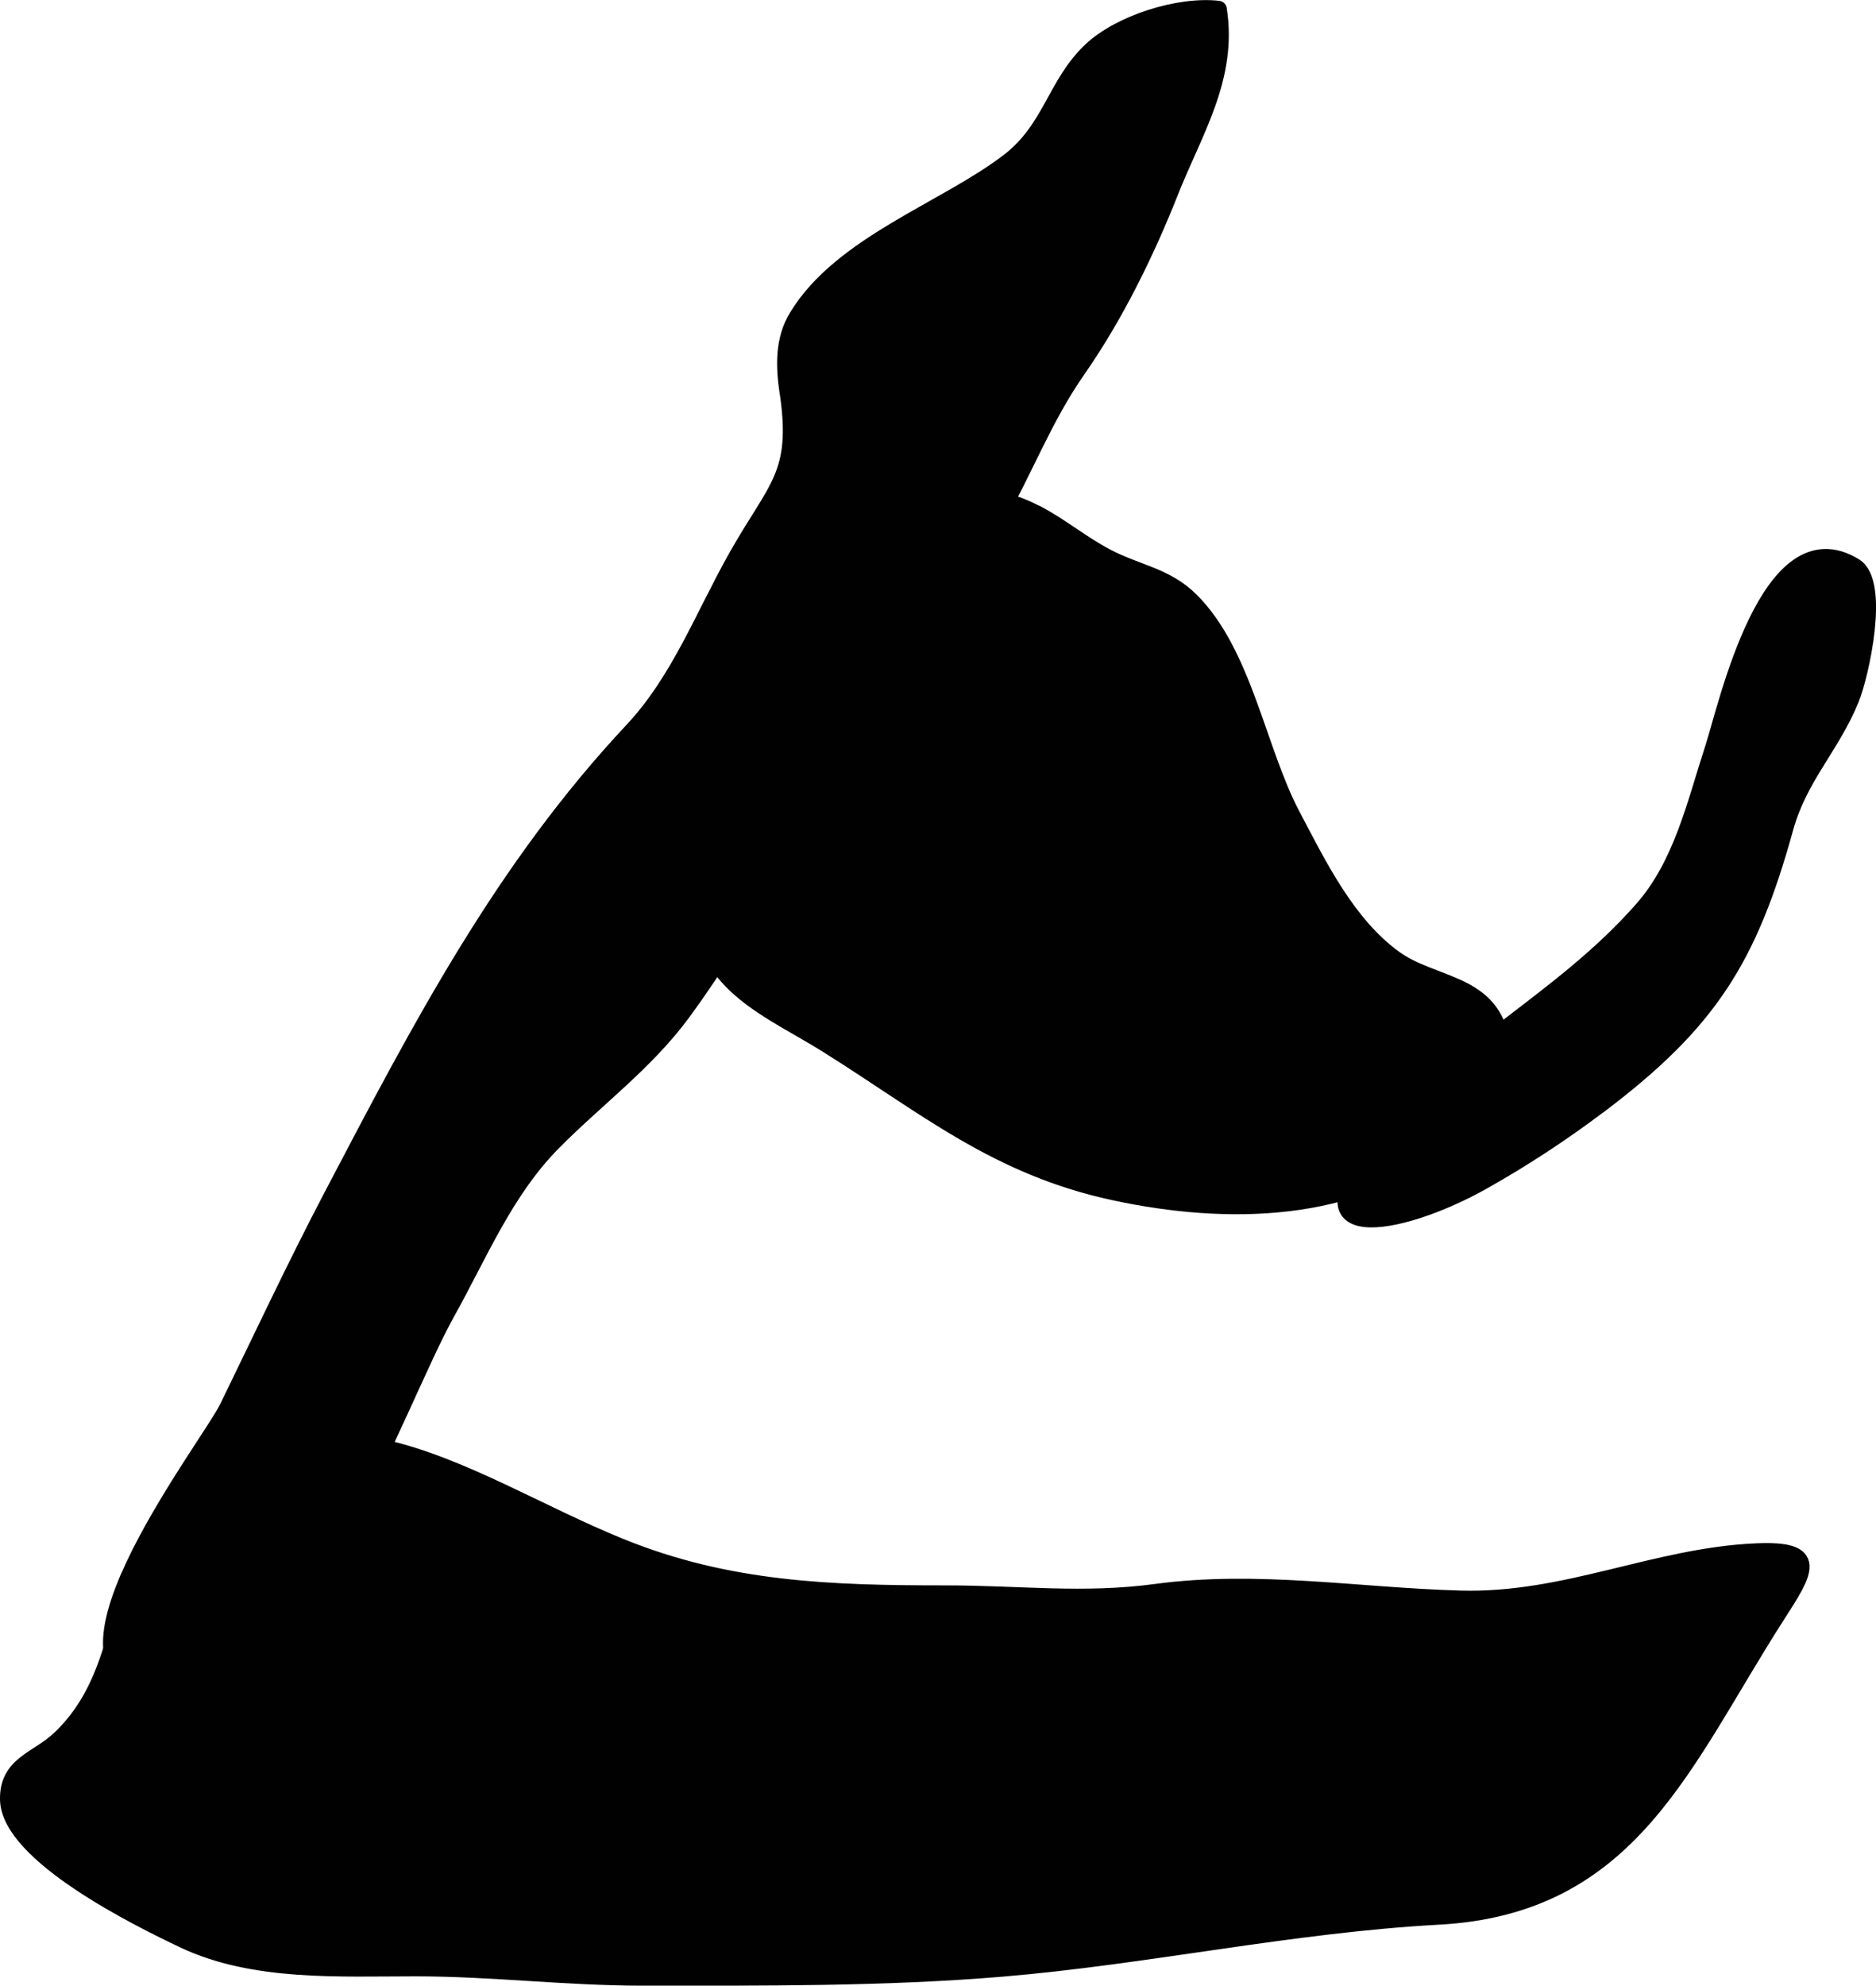
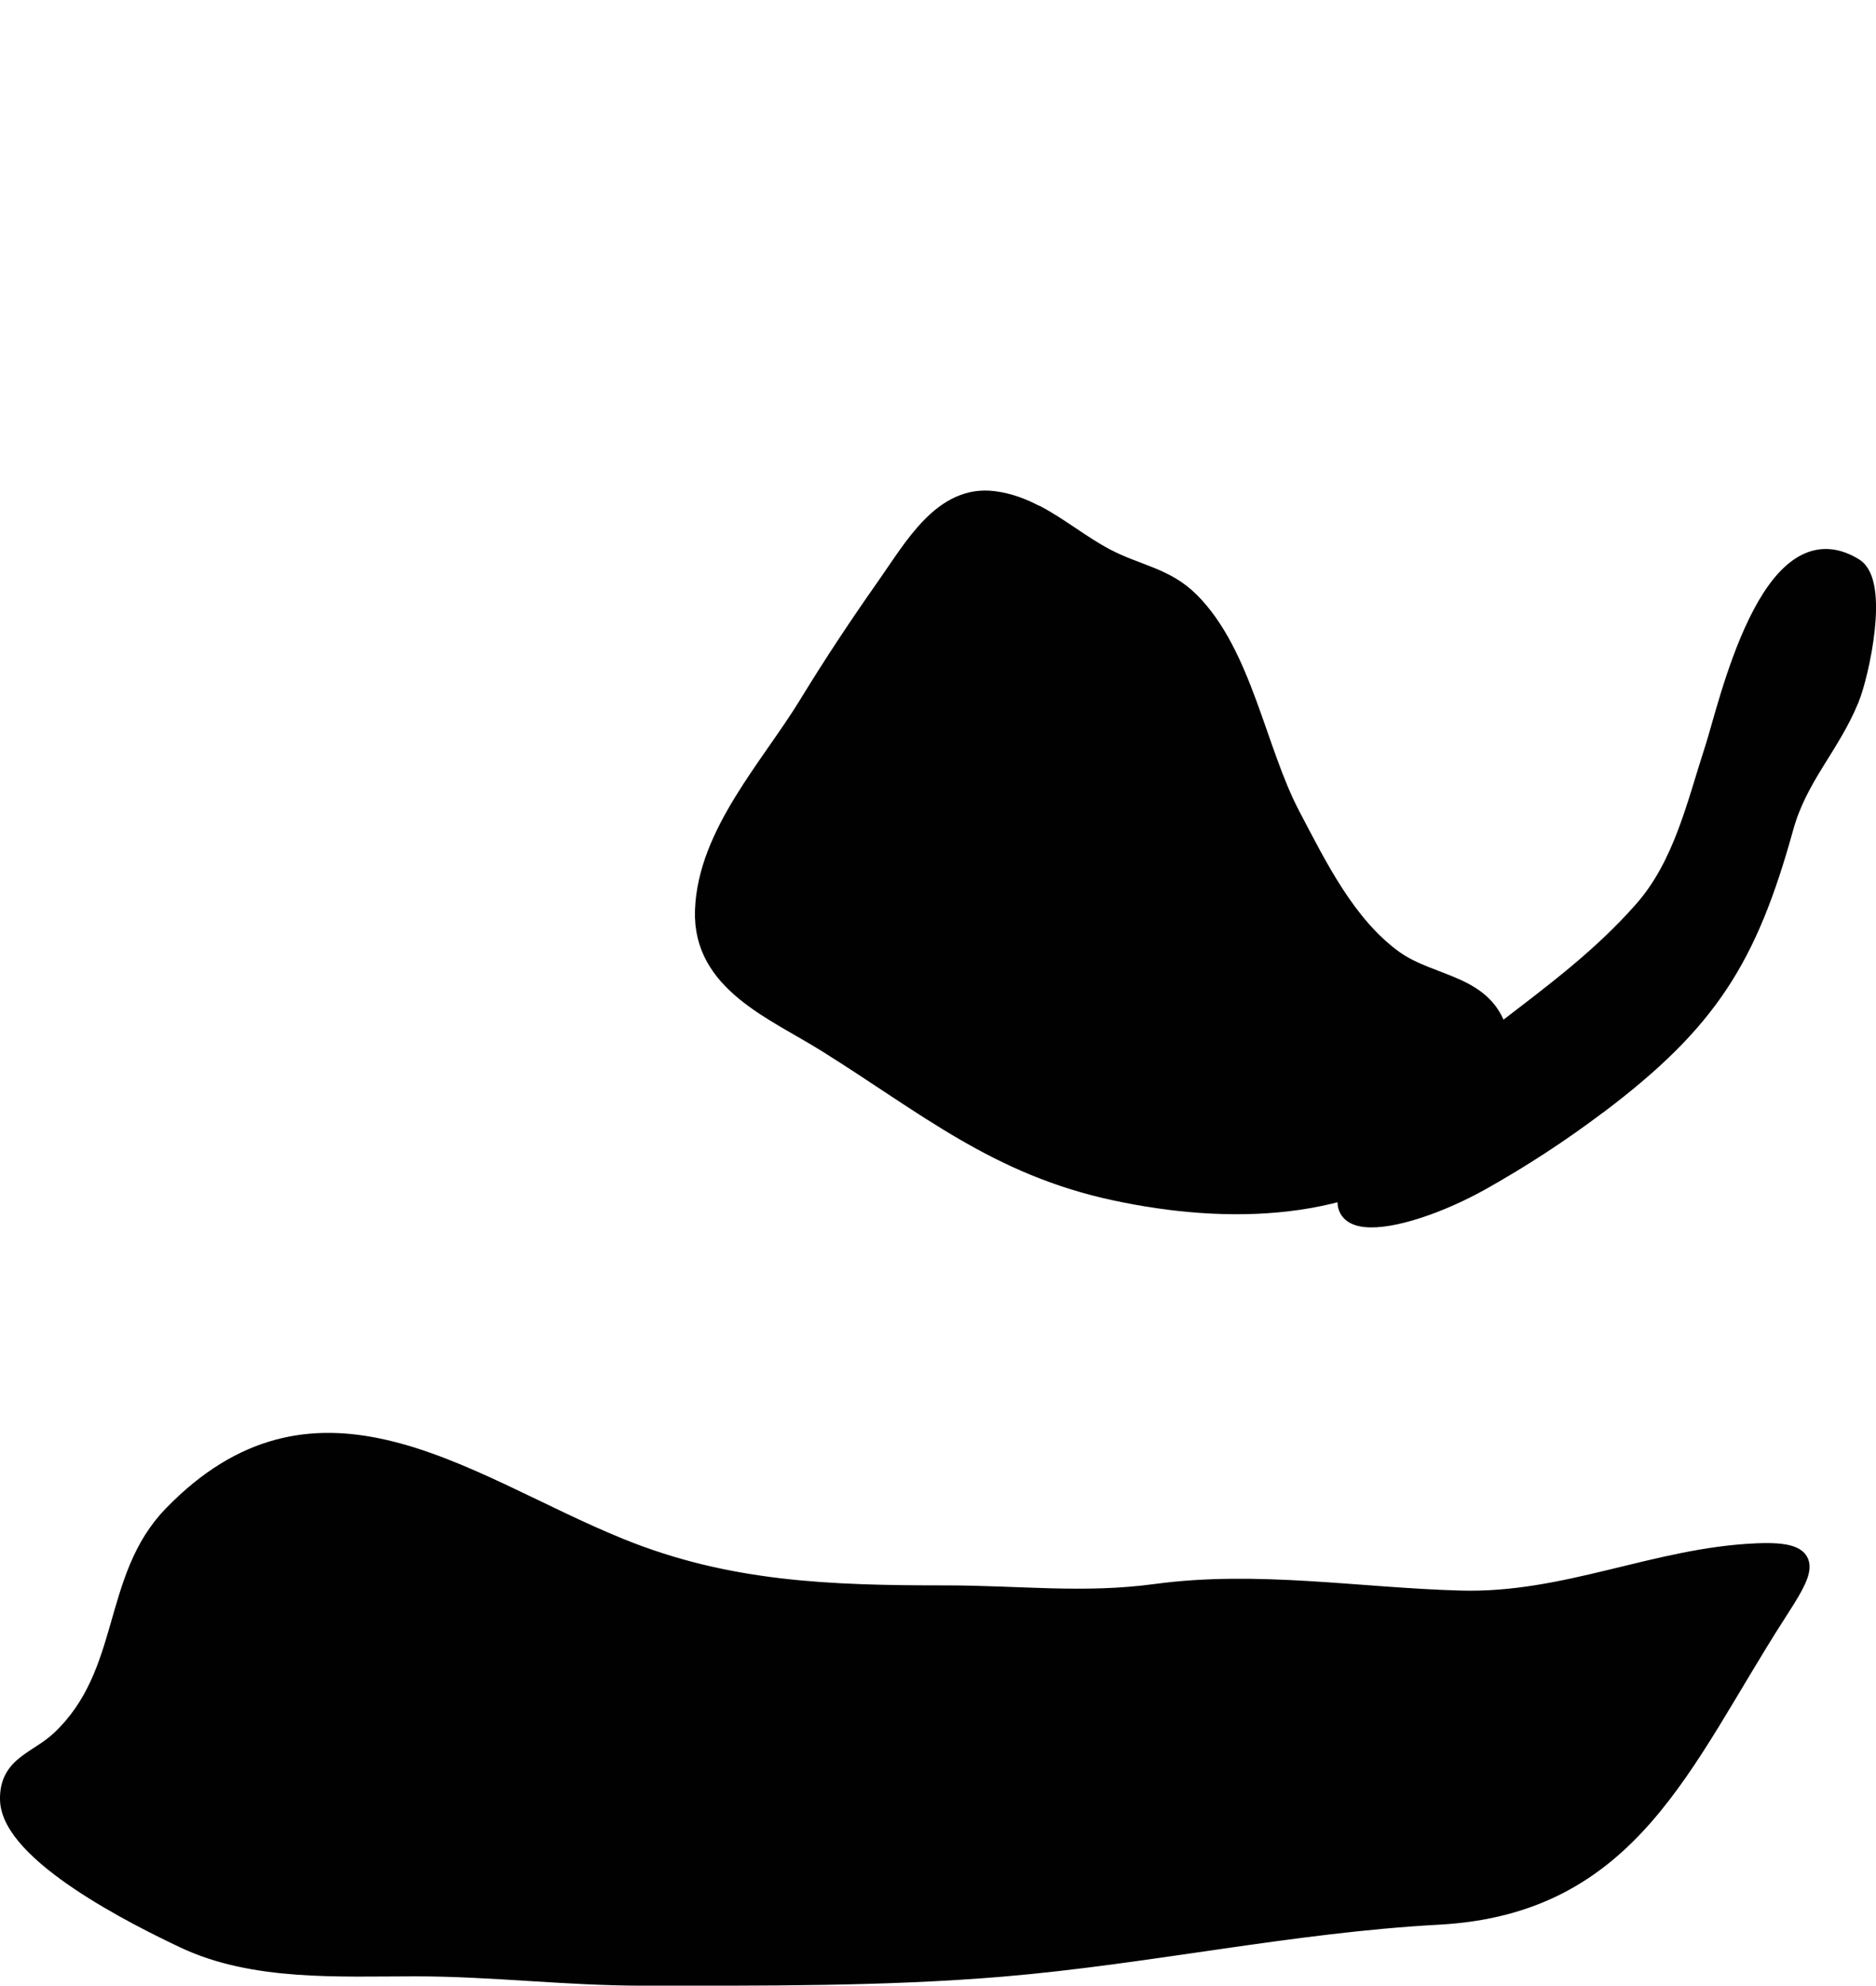
<svg xmlns="http://www.w3.org/2000/svg" version="1.1" width="5.886mm" height="6.227mm" viewBox="0 0 16.685 17.65">
  <defs>
    <style type="text/css">
      .b {
        fill: #010101;
        stroke: #010101;
        stroke-linecap: round;
        stroke-linejoin: round;
        stroke-width: .15px;
      }
    </style>
  </defs>
-   <path class="b" d="M7.008,3.486c-.034-.234-.041-.467,.083-.67,.393-.647,1.315-.947,1.88-1.379,.378-.288,.416-.689,.733-.988,.256-.242,.779-.408,1.132-.368,.097,.607-.219,1.089-.43,1.623-.214,.541-.49,1.102-.824,1.581-.303,.434-.468,.892-.735,1.353-.353,.611-.792,1.156-1.166,1.747-.543,.858-1.012,1.792-1.604,2.603-.331,.453-.774,.774-1.161,1.166-.425,.43-.652,.989-.942,1.509-.464,.83-1.276,3.293-2.443,3.343-1.39,.059,.322-2.137,.496-2.496,.308-.632,.607-1.27,.934-1.893,.782-1.491,1.512-2.892,2.666-4.124,.418-.446,.633-1.027,.93-1.551,.354-.623,.559-.723,.452-1.456Z" />
  <path class="b" d="M9.218,4.565c.213,.112,.403,.27,.617,.383,.28,.148,.534,.169,.756,.391,.472,.471,.594,1.329,.899,1.907,.236,.448,.49,.97,.91,1.274,.336,.243,.834,.208,.943,.694,.096,.429-.186,.657-.493,.913-.804,.671-1.952,.678-2.927,.47-1.059-.225-1.688-.765-2.575-1.319-.465-.291-1.114-.539-1.092-1.185,.023-.687,.592-1.288,.929-1.843,.216-.354,.447-.701,.686-1.041,.246-.348,.509-.832,.973-.769,.135,.018,.257,.065,.372,.126Z" />
  <path class="b" d="M3.415,12.87c-.633-.144-1.261-.055-1.886,.589-.556,.573-.375,1.41-.996,1.997-.201,.19-.464,.223-.458,.539,.01,.488,1.155,1.055,1.562,1.247,.621,.293,1.376,.249,2.056,.249,.685,0,1.337,.083,2.025,.083,1.051,0,2.149,.008,3.195-.08,1.297-.109,2.573-.391,3.882-.462,1.714-.093,2.173-1.376,3.006-2.673,.258-.401,.382-.591-.177-.567-.901,.038-1.698,.447-2.637,.42-.903-.025-1.805-.181-2.707-.059-.644,.087-1.215,.013-1.87,.013-1.029,0-1.937-.03-2.891-.417-.71-.287-1.41-.722-2.103-.879Z" />
  <path class="b" d="M14.219,9.823c-.331,.25-.68,.478-1.042,.681-.73,.409-1.749,.599-.861-.408,.327-.371,.696-.663,1.065-.946,.429-.329,.86-.648,1.229-1.068,.351-.4,.468-.94,.629-1.433,.118-.36,.491-2.086,1.256-1.614,.234,.145,.054,.961-.035,1.178-.173,.423-.459,.692-.584,1.144-.323,1.167-.677,1.727-1.657,2.467Z" />
</svg>